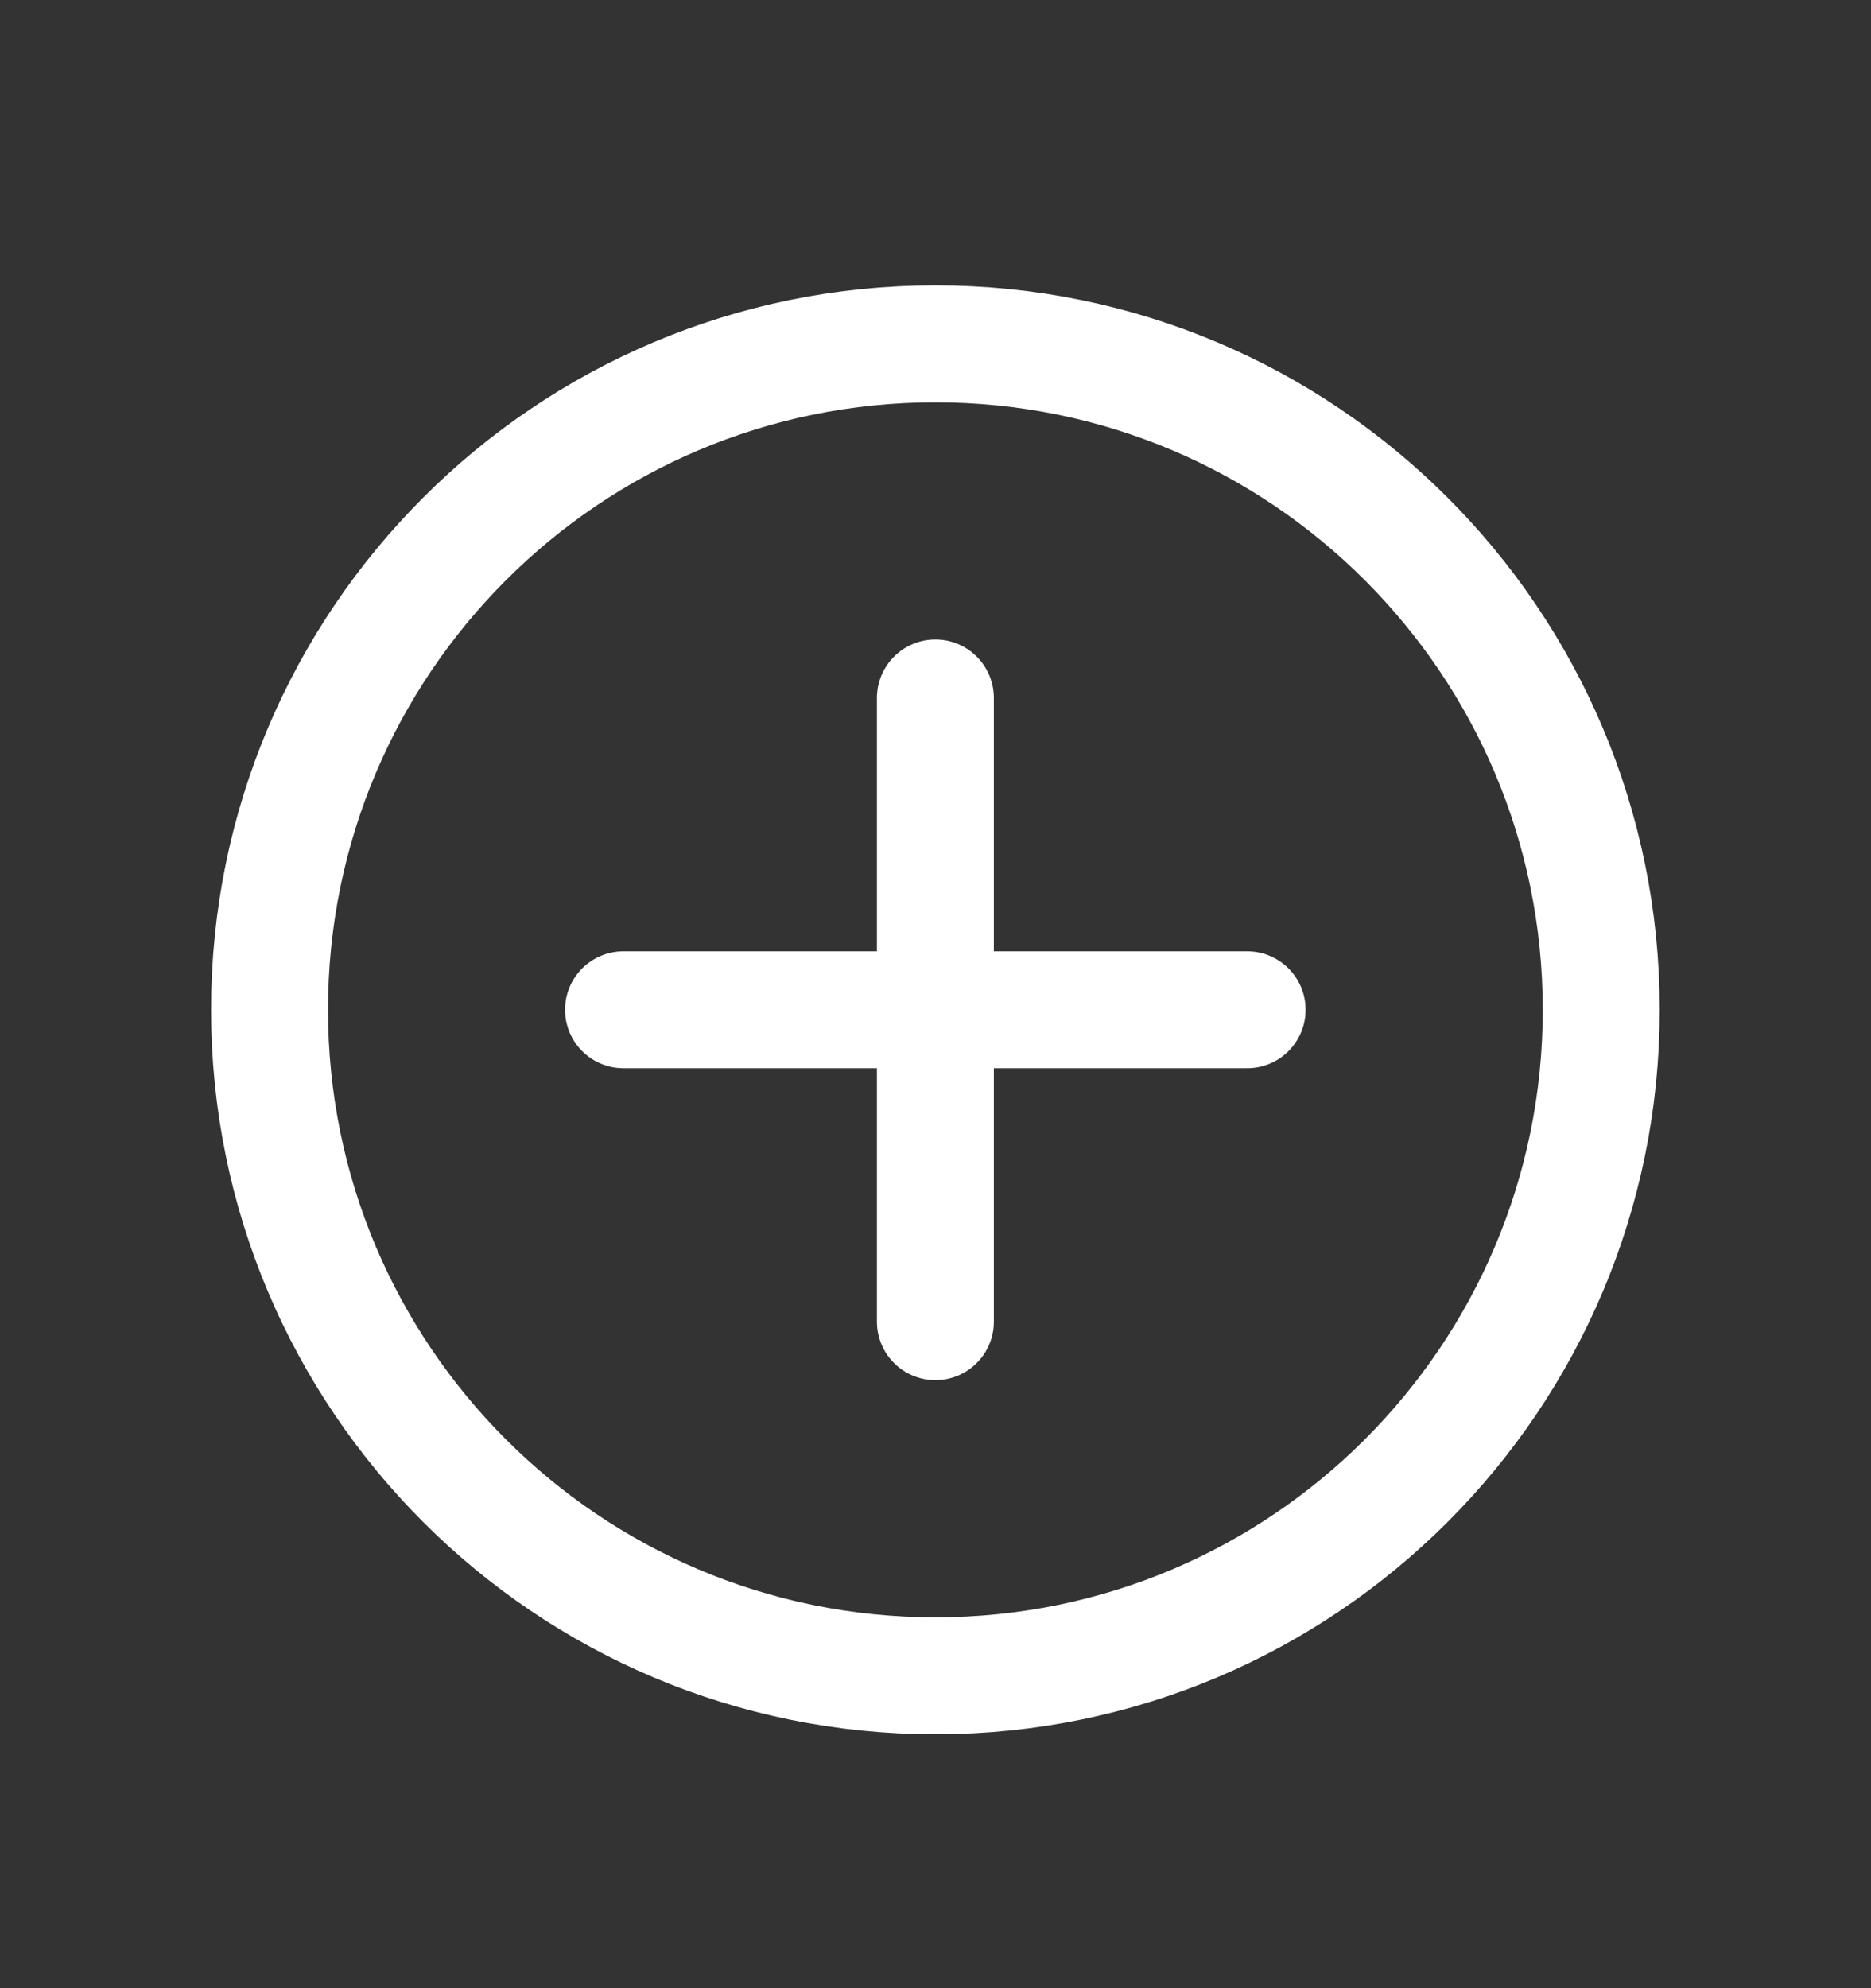
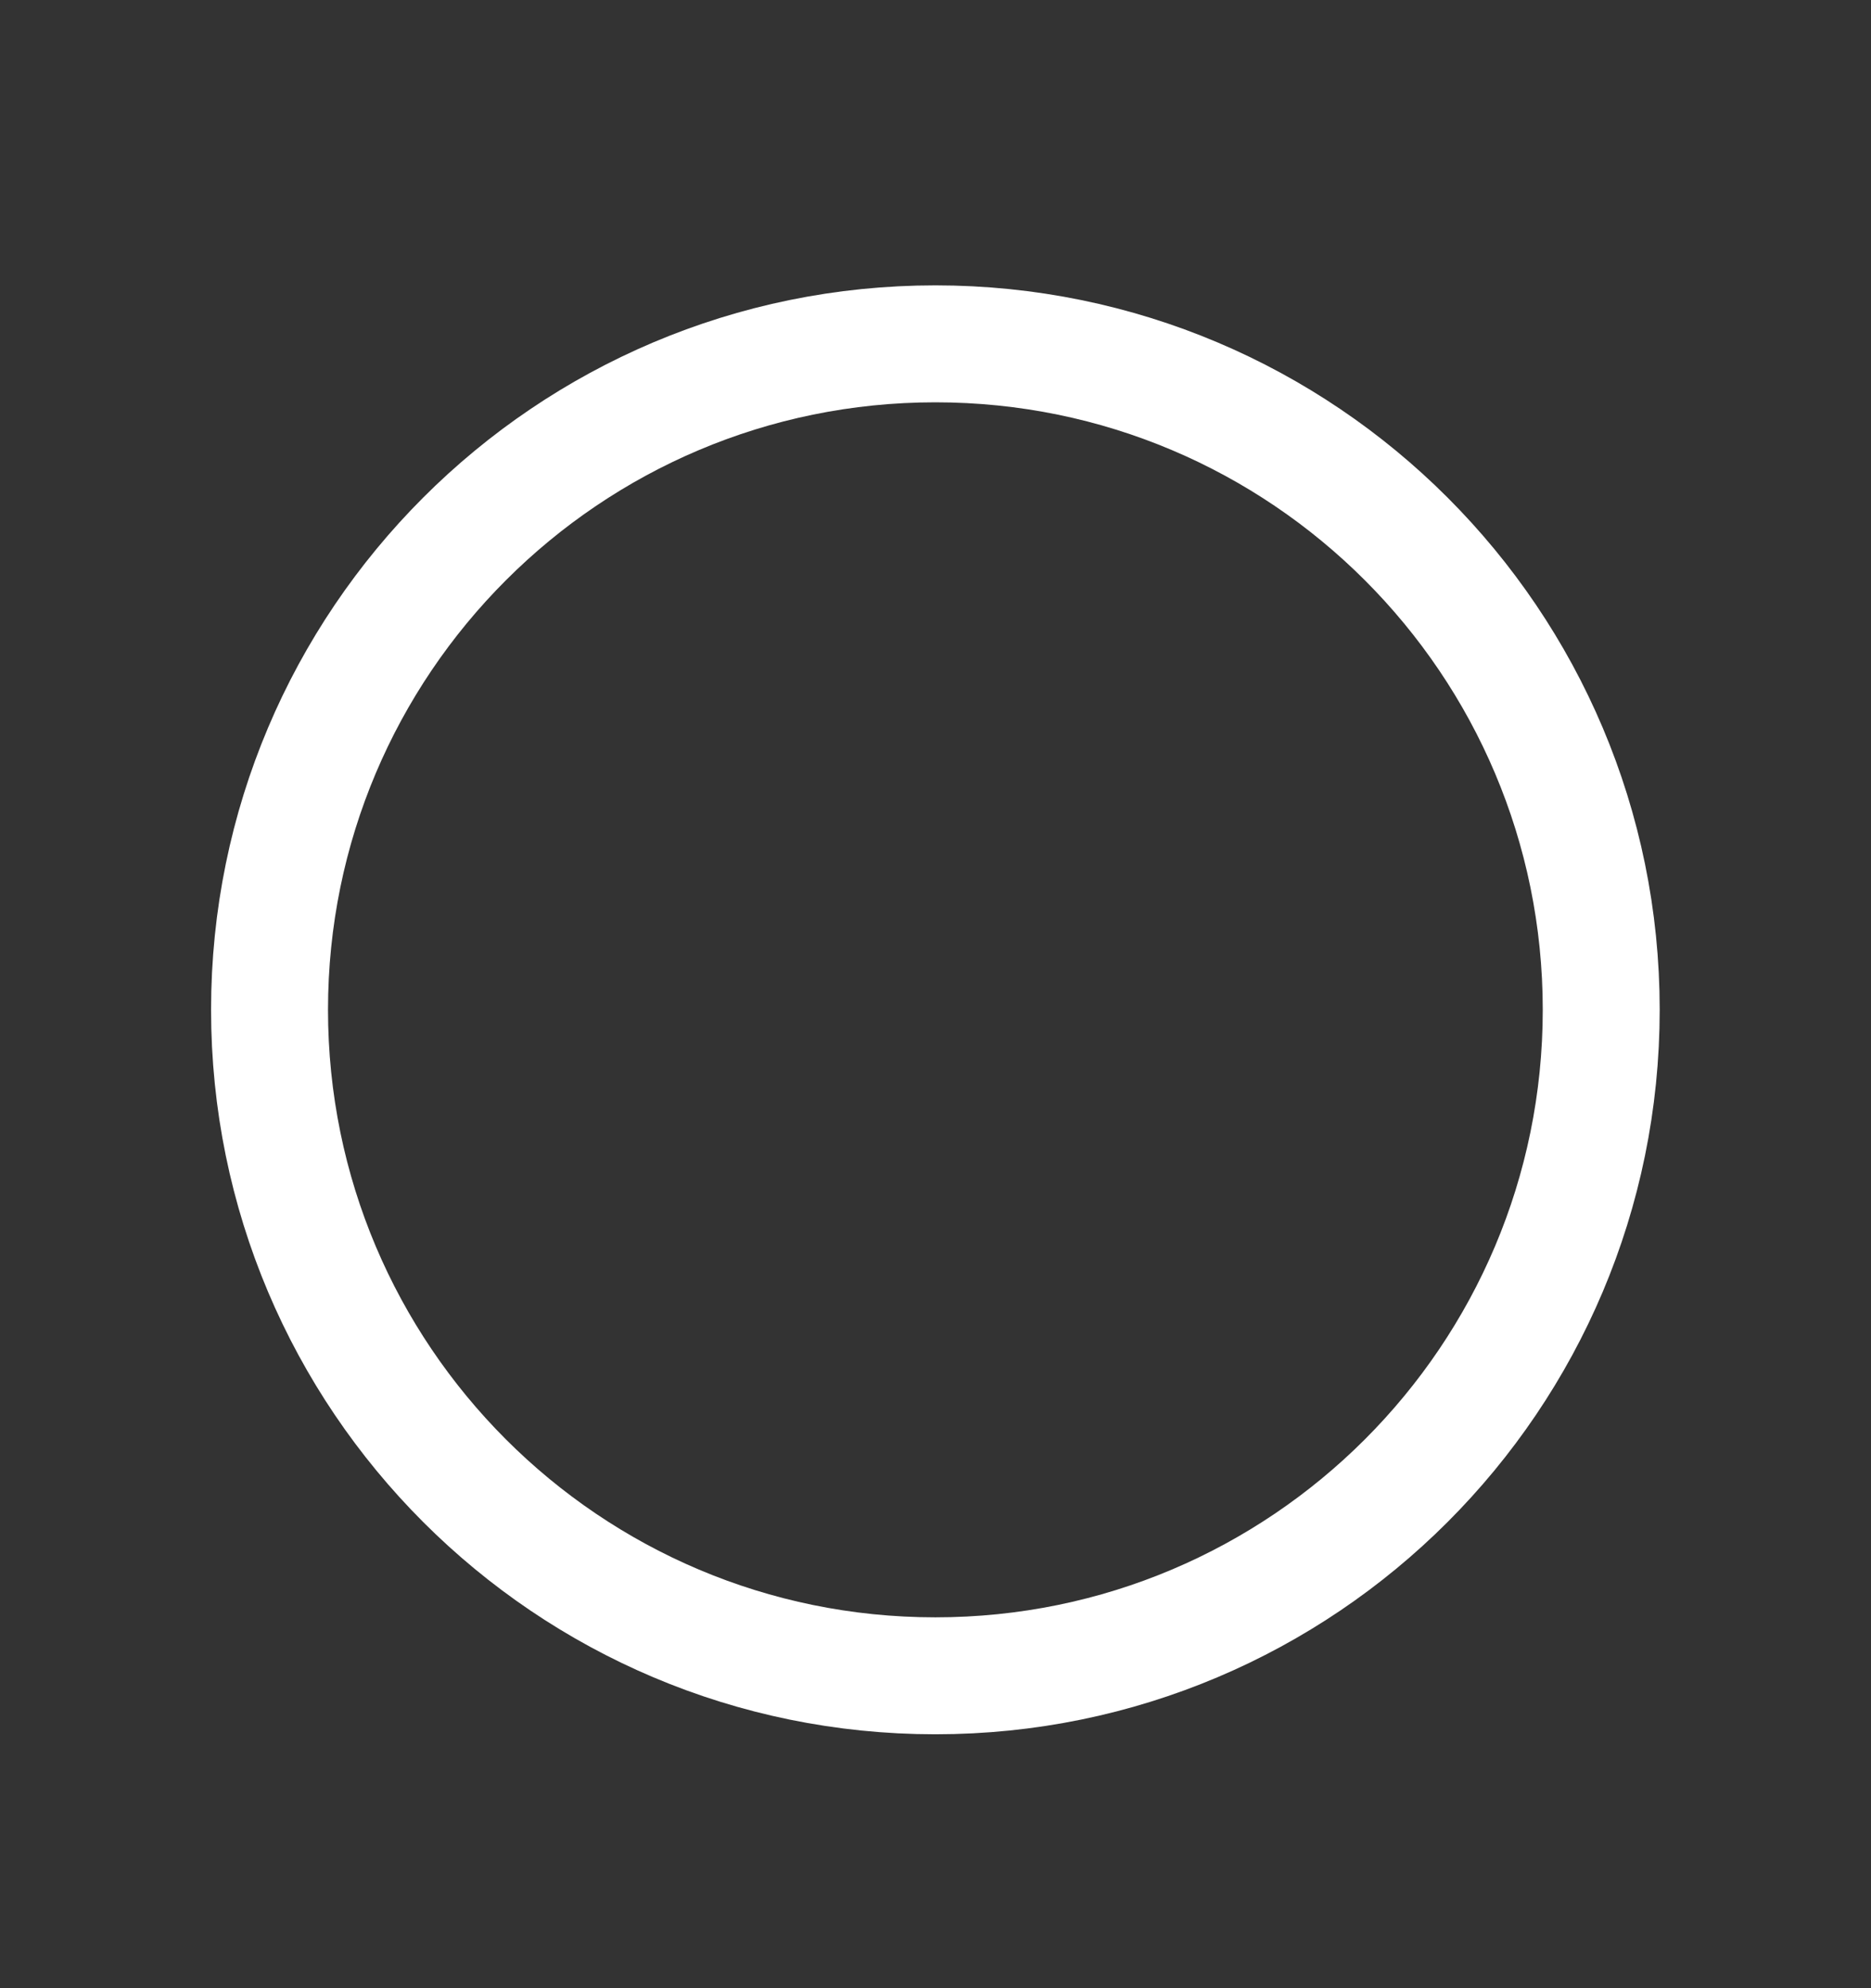
<svg xmlns="http://www.w3.org/2000/svg" width="16" height="17" viewBox="0 0 16 17" fill="none">
  <rect x="0" y="0" width="16" height="17" fill="#333333" stroke="none" />
  <path d="M13.693 8.634C13.693 5.49 11.144 2.94 7.999 2.94C4.854 2.94 2.305 5.49 2.305 8.634C2.305 11.779 4.854 14.329 7.999 14.329C11.144 14.329 13.693 11.779 13.693 8.634Z" stroke="white" stroke-linecap="round" stroke-linejoin="round" />
-   <path d="M7.999 5.968V11.301M10.665 8.634H5.332" stroke="white" stroke-linecap="round" stroke-linejoin="round" />
</svg>